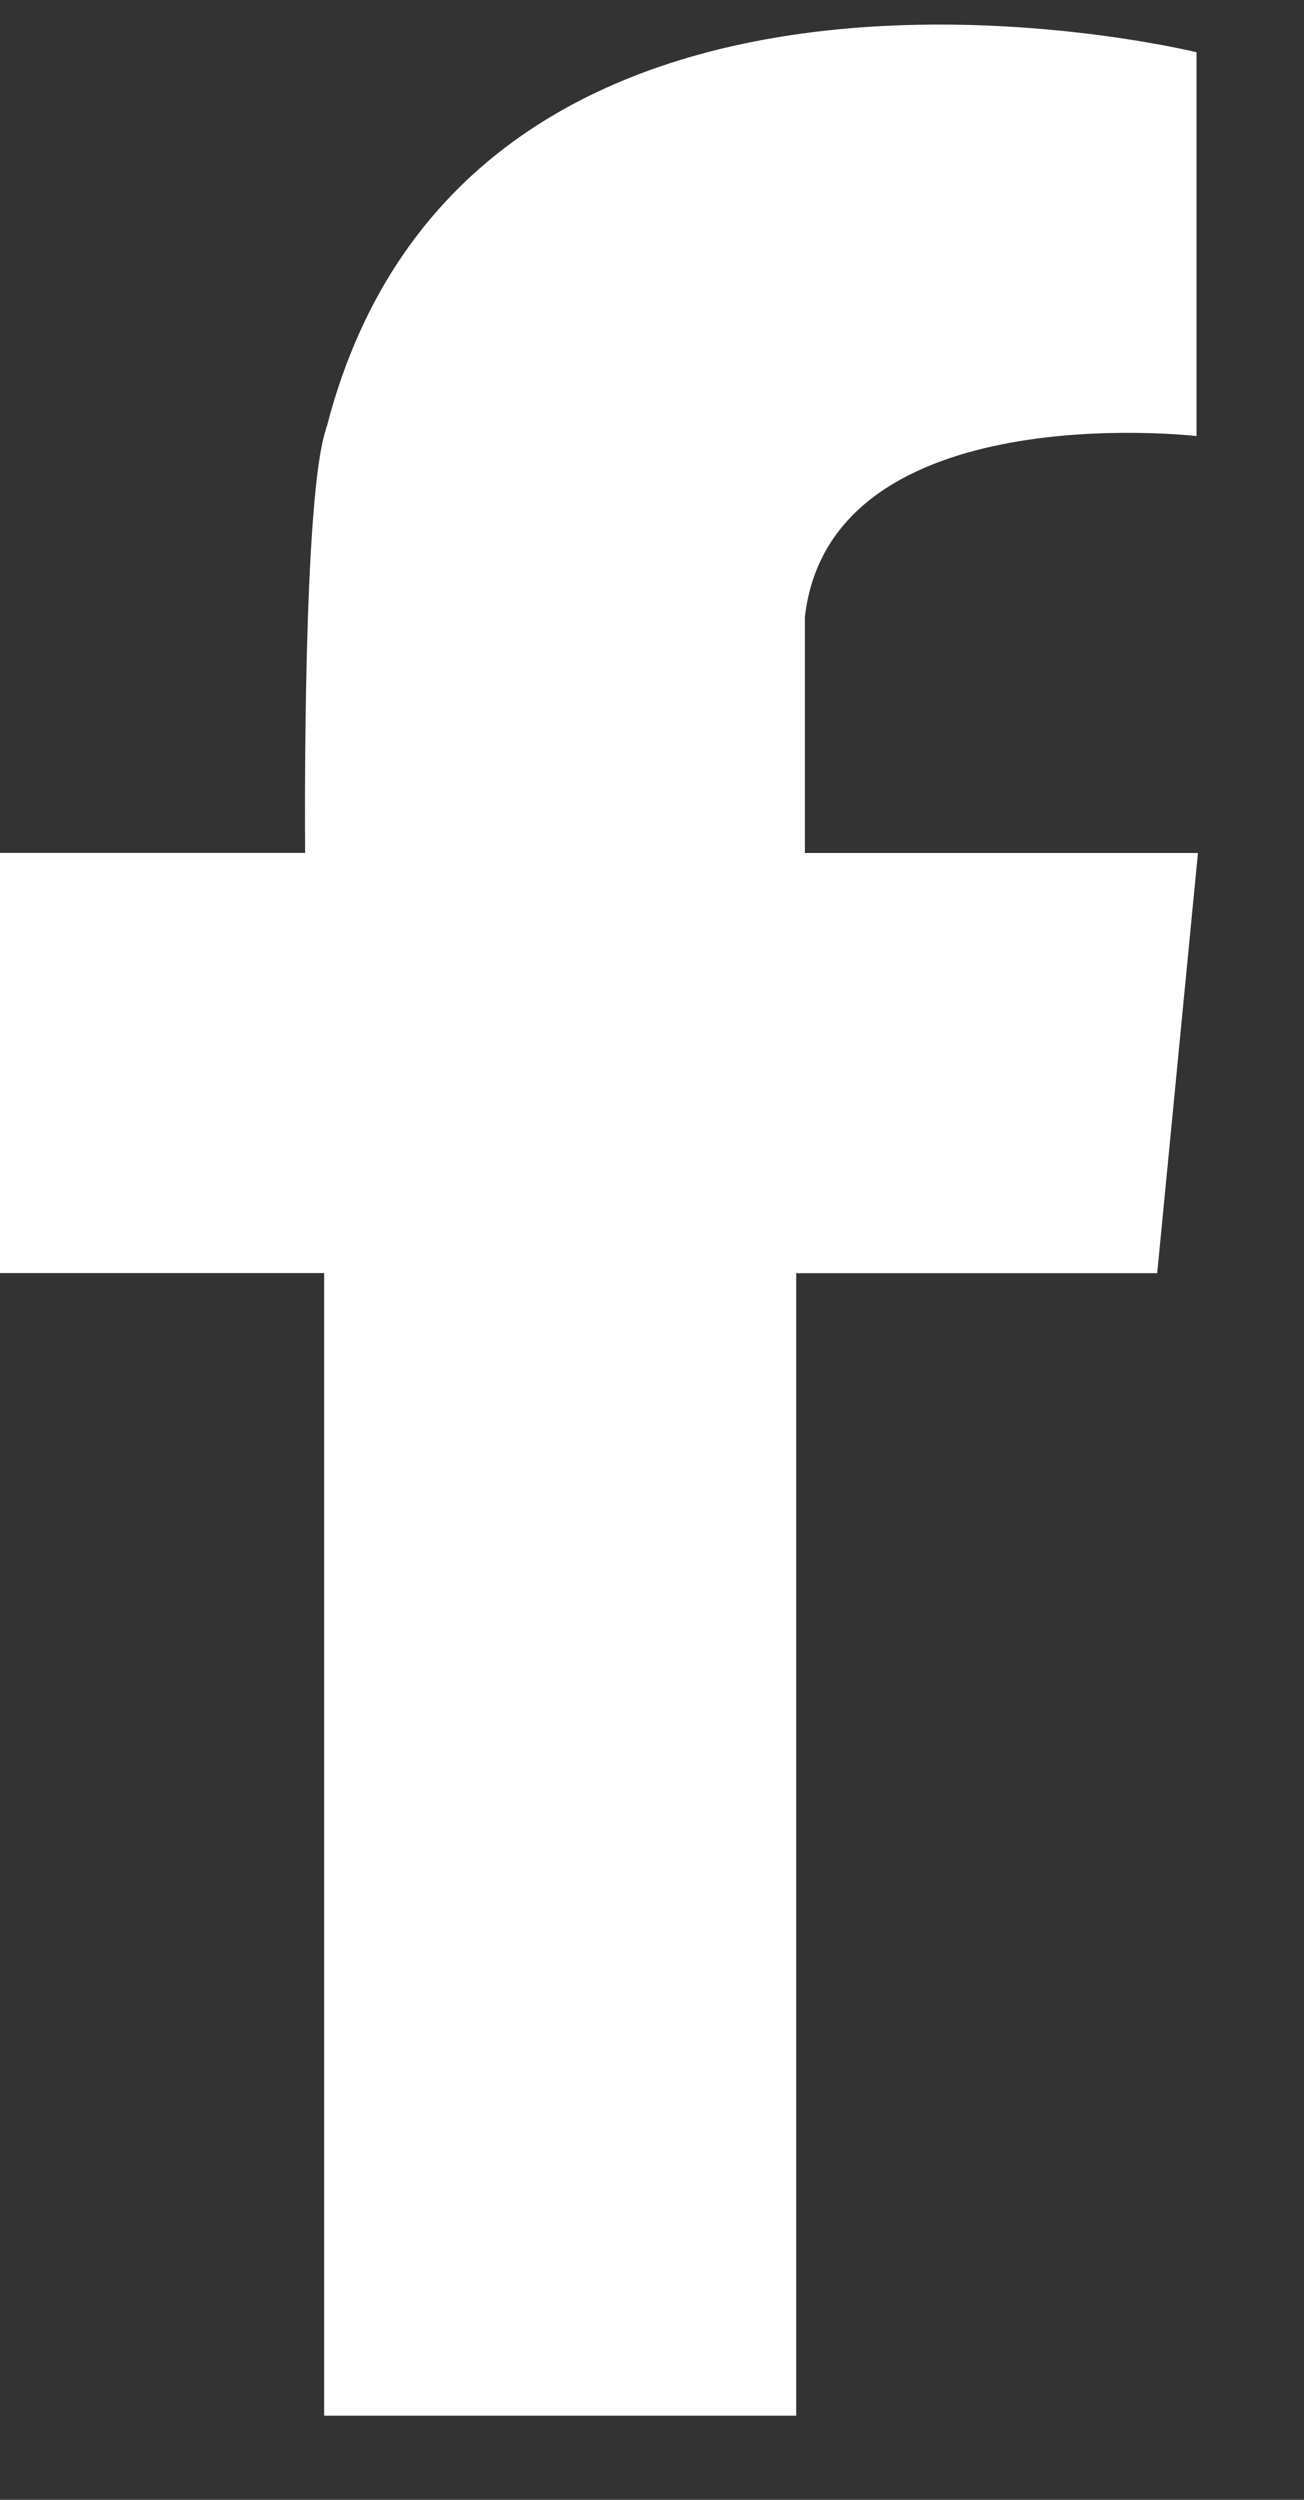
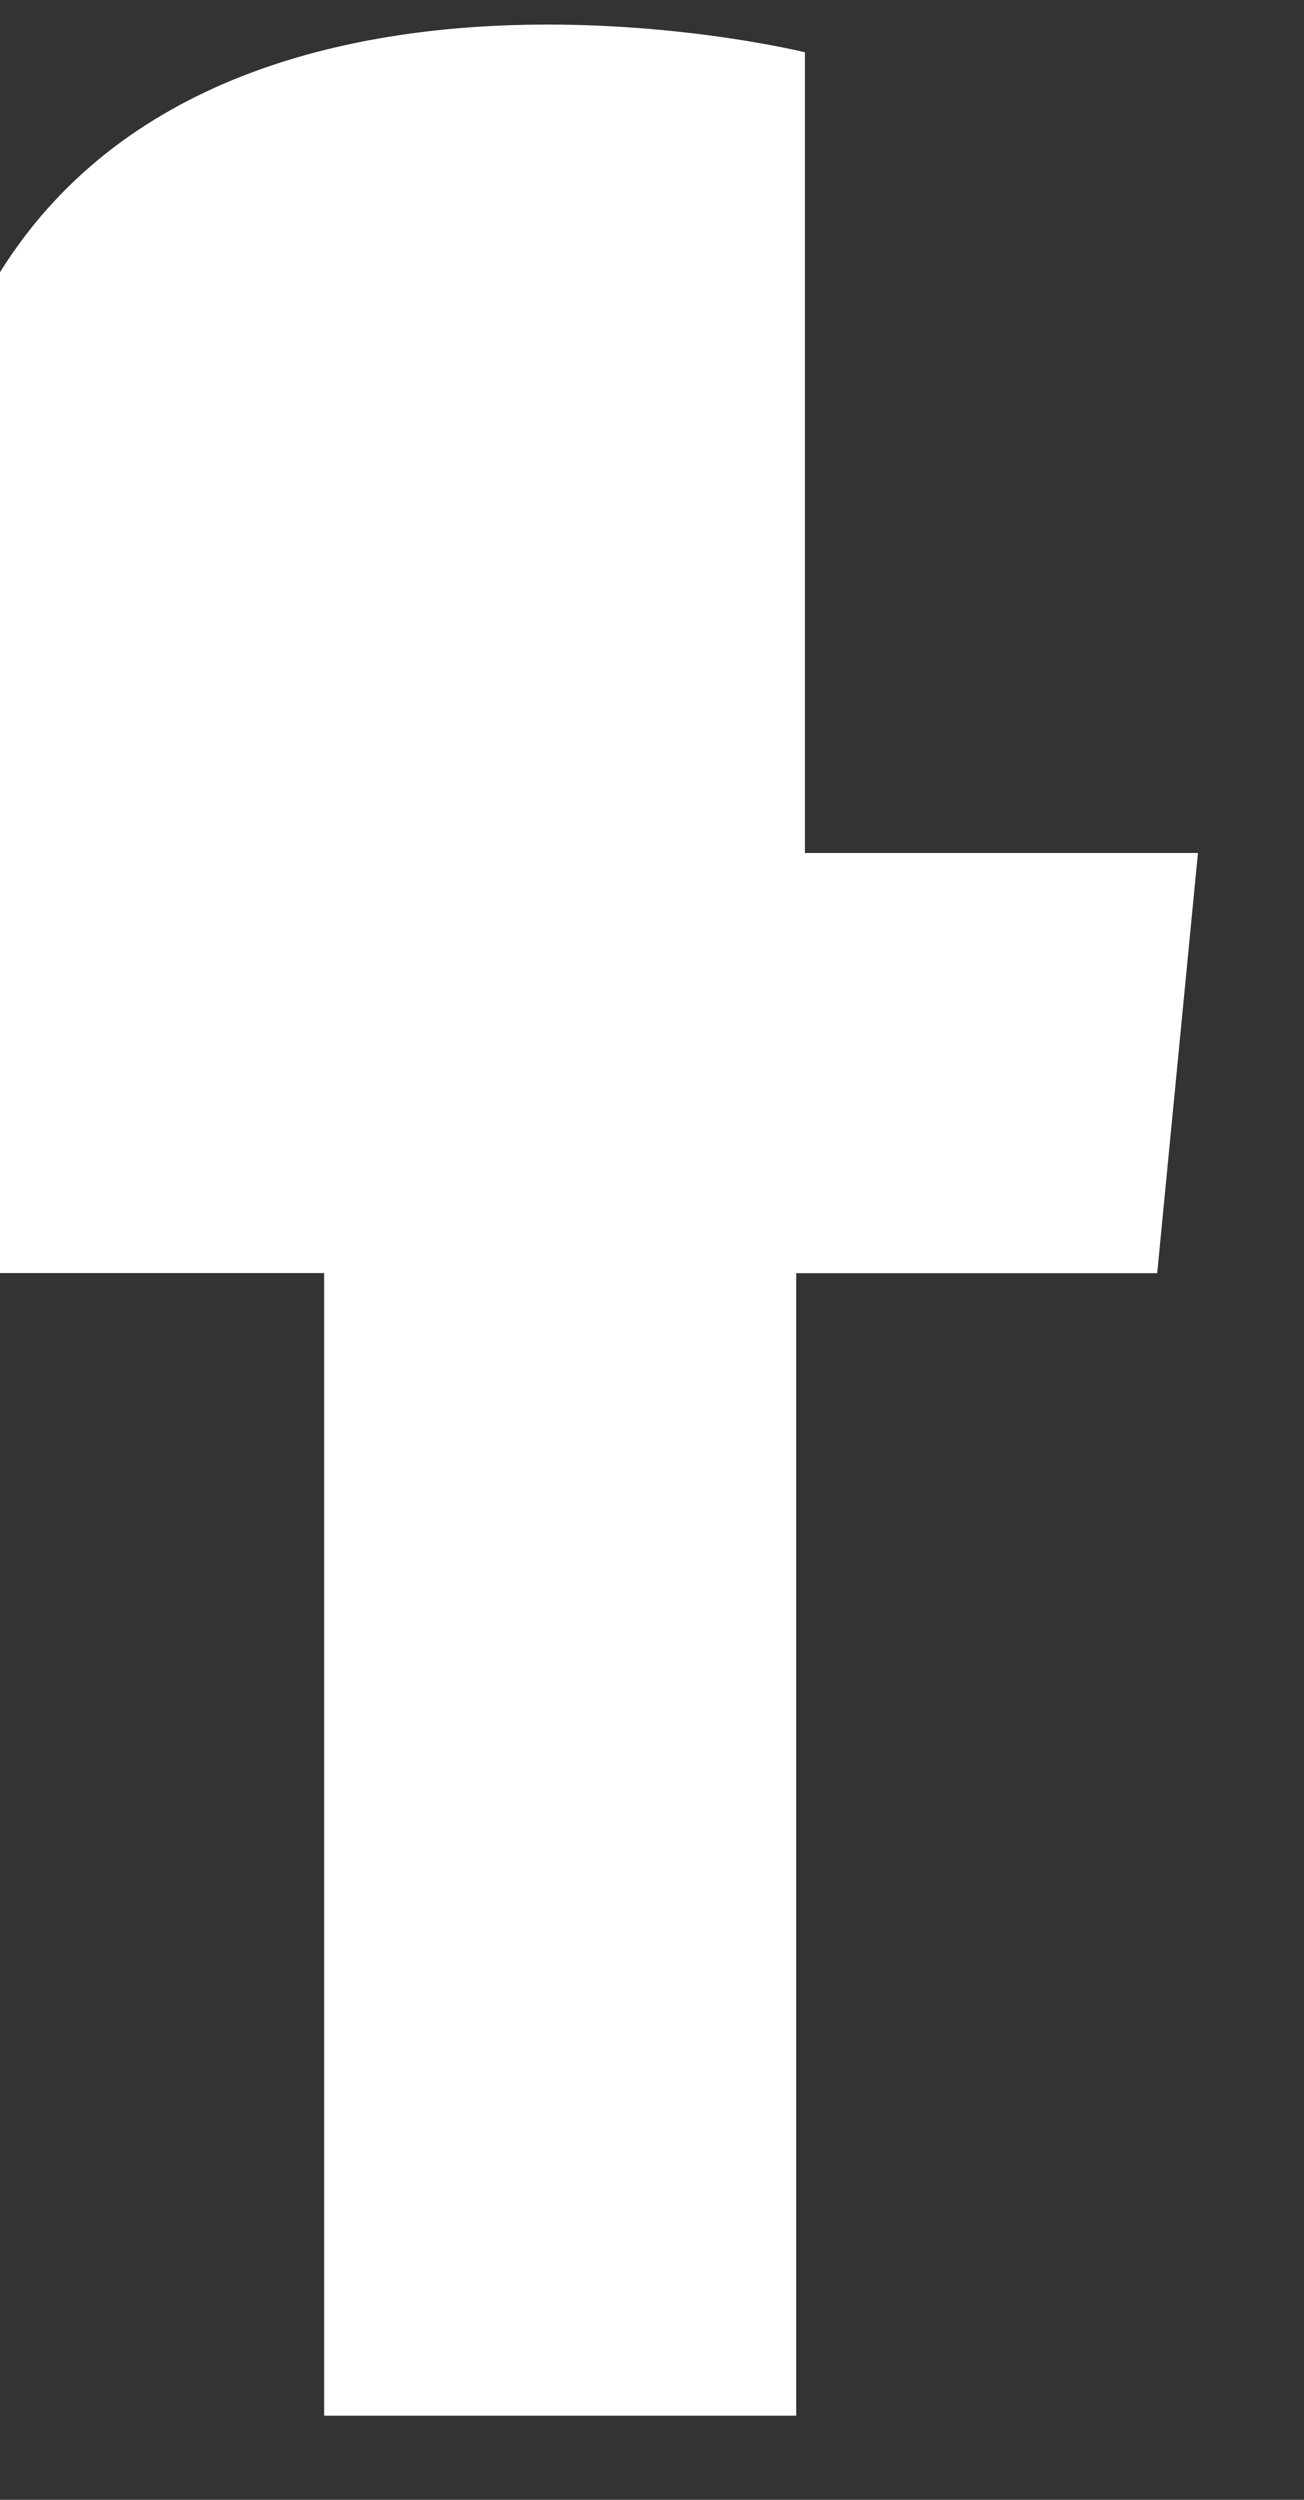
<svg xmlns="http://www.w3.org/2000/svg" width="12" height="23" fill="none" color="#fff">
  <rect width="100%" height="100%" fill="#333333" stroke="none" />
-   <path fill="currentColor" d="M10.65 7.848H7.407V5.675c.238-2.054 3.604-1.663 3.604-1.663V.48h-.004c-.115-.028-6.695-1.603-8 3.446 0 0 0 .002-.003.003l-.008.033c-.205.632-.191 3.521-.188 3.885H0v3.866h2.983v10.513h4.344V11.714h3.322l.375-3.866h-.375Z" />
+   <path fill="currentColor" d="M10.65 7.848H7.407V5.675V.48h-.004c-.115-.028-6.695-1.603-8 3.446 0 0 0 .002-.003.003l-.008.033c-.205.632-.191 3.521-.188 3.885H0v3.866h2.983v10.513h4.344V11.714h3.322l.375-3.866h-.375Z" />
</svg>